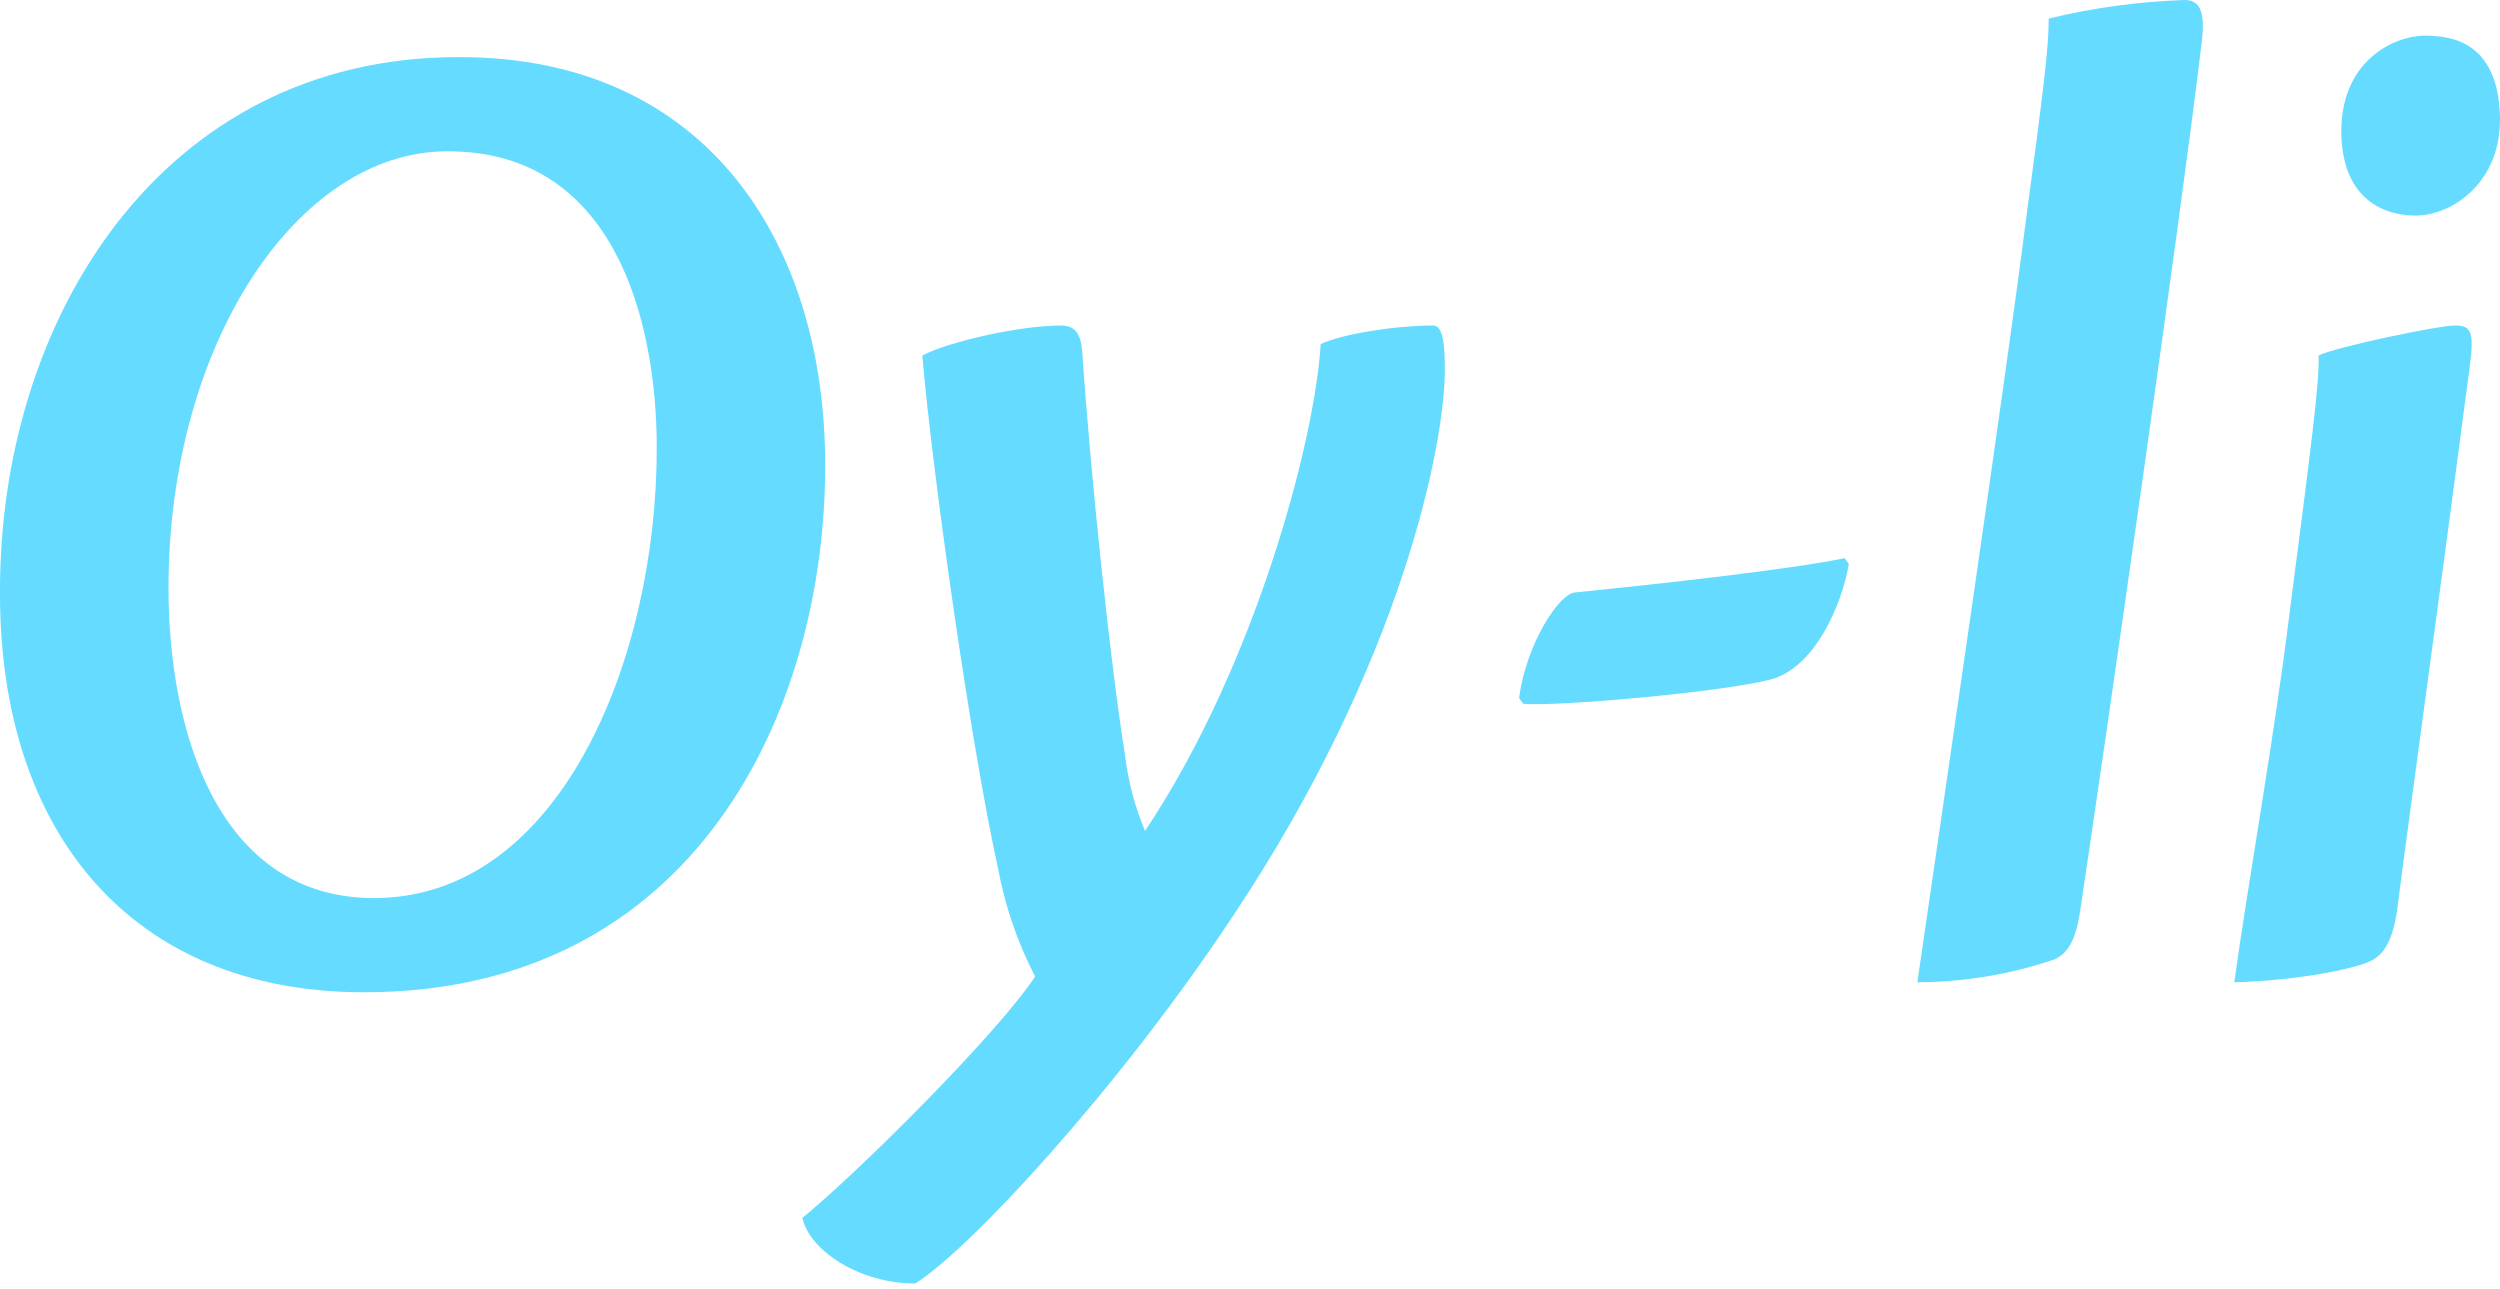
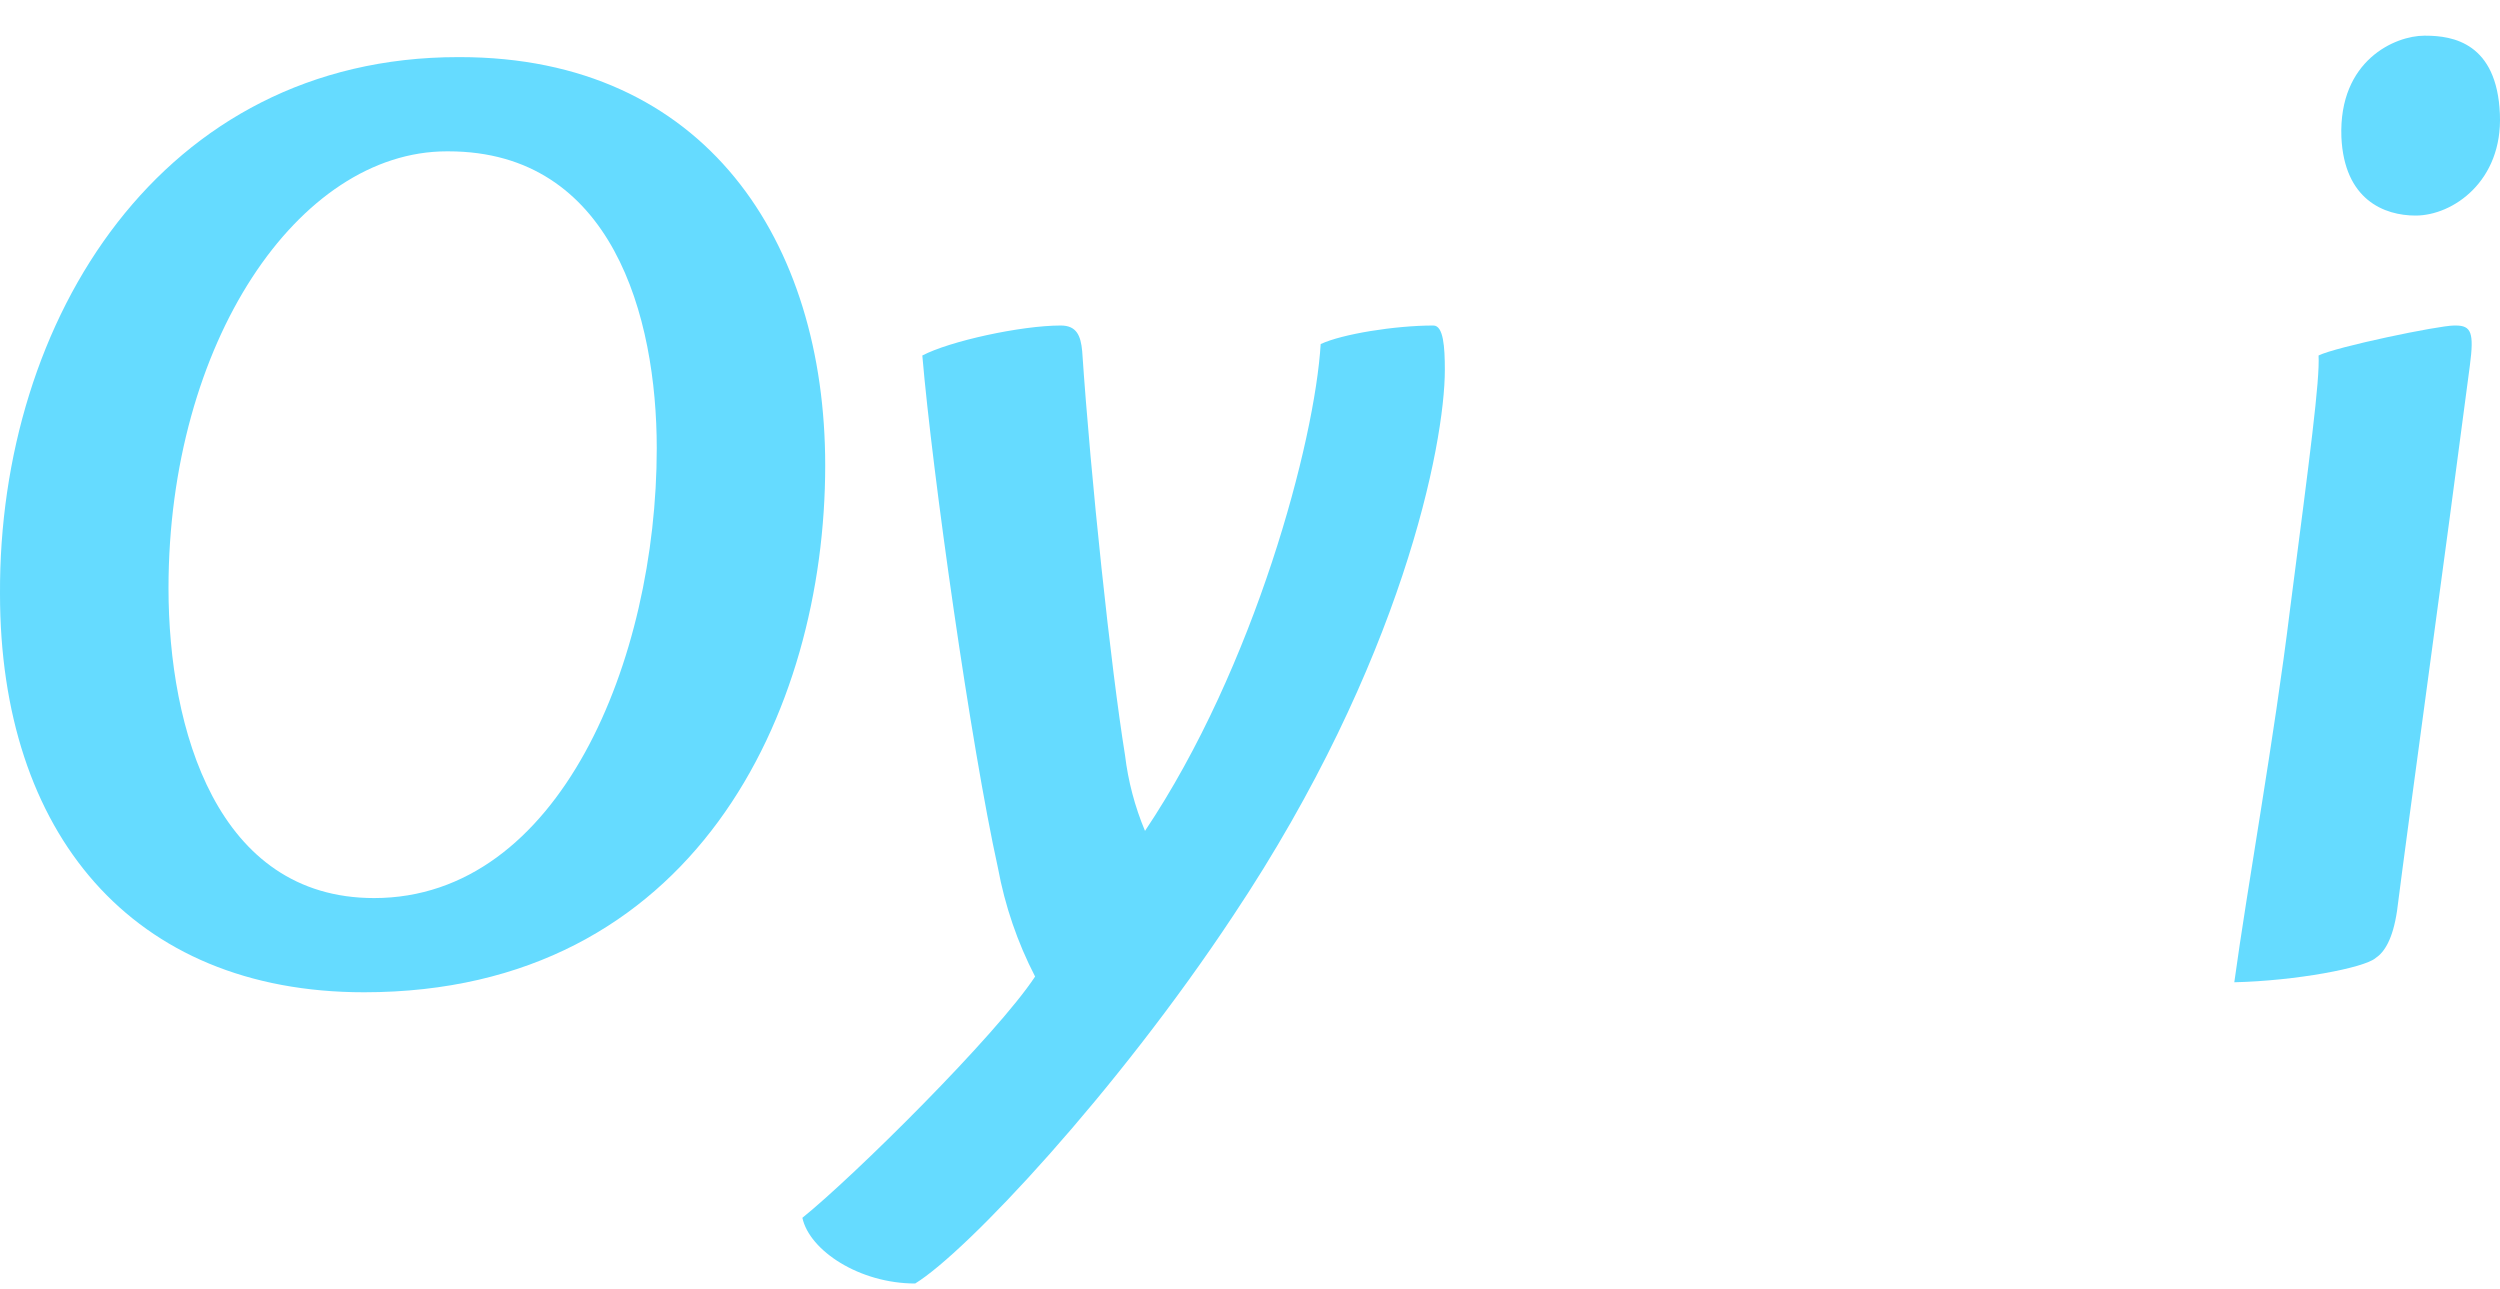
<svg xmlns="http://www.w3.org/2000/svg" width="97" height="50" viewBox="0 0 97 50" fill="none">
  <path d="M17.839 2.216C27.365 2.216 32.018 9.362 32.018 18.058C32.018 27.642 26.924 38.5 14.127 38.5C5.097 38.5 0 32.295 0 23.044C-0.053 12.409 6.26 2.216 17.782 2.216H17.839ZM17.338 5.872C11.579 5.872 6.538 13.295 6.538 22.823C6.538 28.307 8.421 34.845 14.514 34.845C21.716 34.845 25.482 25.593 25.482 17.394C25.482 12.298 23.765 5.872 17.395 5.872H17.338Z" fill="#65DBFF" />
  <path d="M31.132 47.251C33.127 45.645 38.666 40.161 40.162 37.89C39.477 36.565 38.992 35.146 38.721 33.679C37.669 28.916 36.173 18.336 35.786 13.794C36.838 13.239 39.607 12.63 41.158 12.63C41.768 12.63 41.934 13.018 41.989 13.627C42.322 18.556 43.097 25.869 43.651 29.303C43.772 30.313 44.033 31.301 44.426 32.239C48.691 25.869 51.017 17.117 51.242 13.35C52.069 12.962 54.121 12.63 55.615 12.63C56.005 12.63 56.06 13.461 56.06 14.348C56.06 17.228 54.398 25.703 47.861 35.508C43.319 42.377 37.502 48.581 35.508 49.8C33.349 49.8 31.409 48.526 31.132 47.251Z" fill="#65DBFF" />
-   <path d="M71.736 21.881C71.459 23.487 70.405 25.925 68.689 26.368C66.75 26.866 60.379 27.42 59.105 27.309L58.94 27.088C59.215 24.983 60.489 23.043 61.099 22.989C64.369 22.657 69.41 22.103 71.57 21.658L71.736 21.881Z" fill="#65DBFF" />
-   <path d="M80.71 35.342C80.542 36.505 80.21 37.004 79.712 37.225C77.999 37.806 76.203 38.106 74.394 38.112C75.169 32.794 77.939 13.849 78.549 8.974C79.324 3.213 79.49 1.828 79.49 0.72C81.216 0.302 82.979 0.061 84.753 0C85.362 0 85.583 0.443 85.417 1.717C84.586 8.696 81.65 29.082 80.71 35.342Z" fill="#65DBFF" />
  <path d="M95.278 12.63C95.888 12.63 95.998 12.907 95.831 14.181C94.834 21.825 93.448 31.852 93.005 35.342C92.841 36.45 92.509 36.949 92.176 37.17C91.732 37.557 89.074 38.056 86.691 38.112C87.19 34.455 88.242 28.639 88.852 23.654C89.627 17.67 90.015 14.735 89.96 13.793C90.624 13.461 94.613 12.63 95.223 12.63H95.278ZM94.114 1.385C95.167 1.385 96.883 1.662 96.996 4.431C97.106 7.035 95.167 8.364 93.726 8.364C92.509 8.364 90.956 7.756 90.846 5.318C90.735 2.327 92.95 1.385 94.058 1.385H94.114Z" fill="#65DBFF" />
</svg>